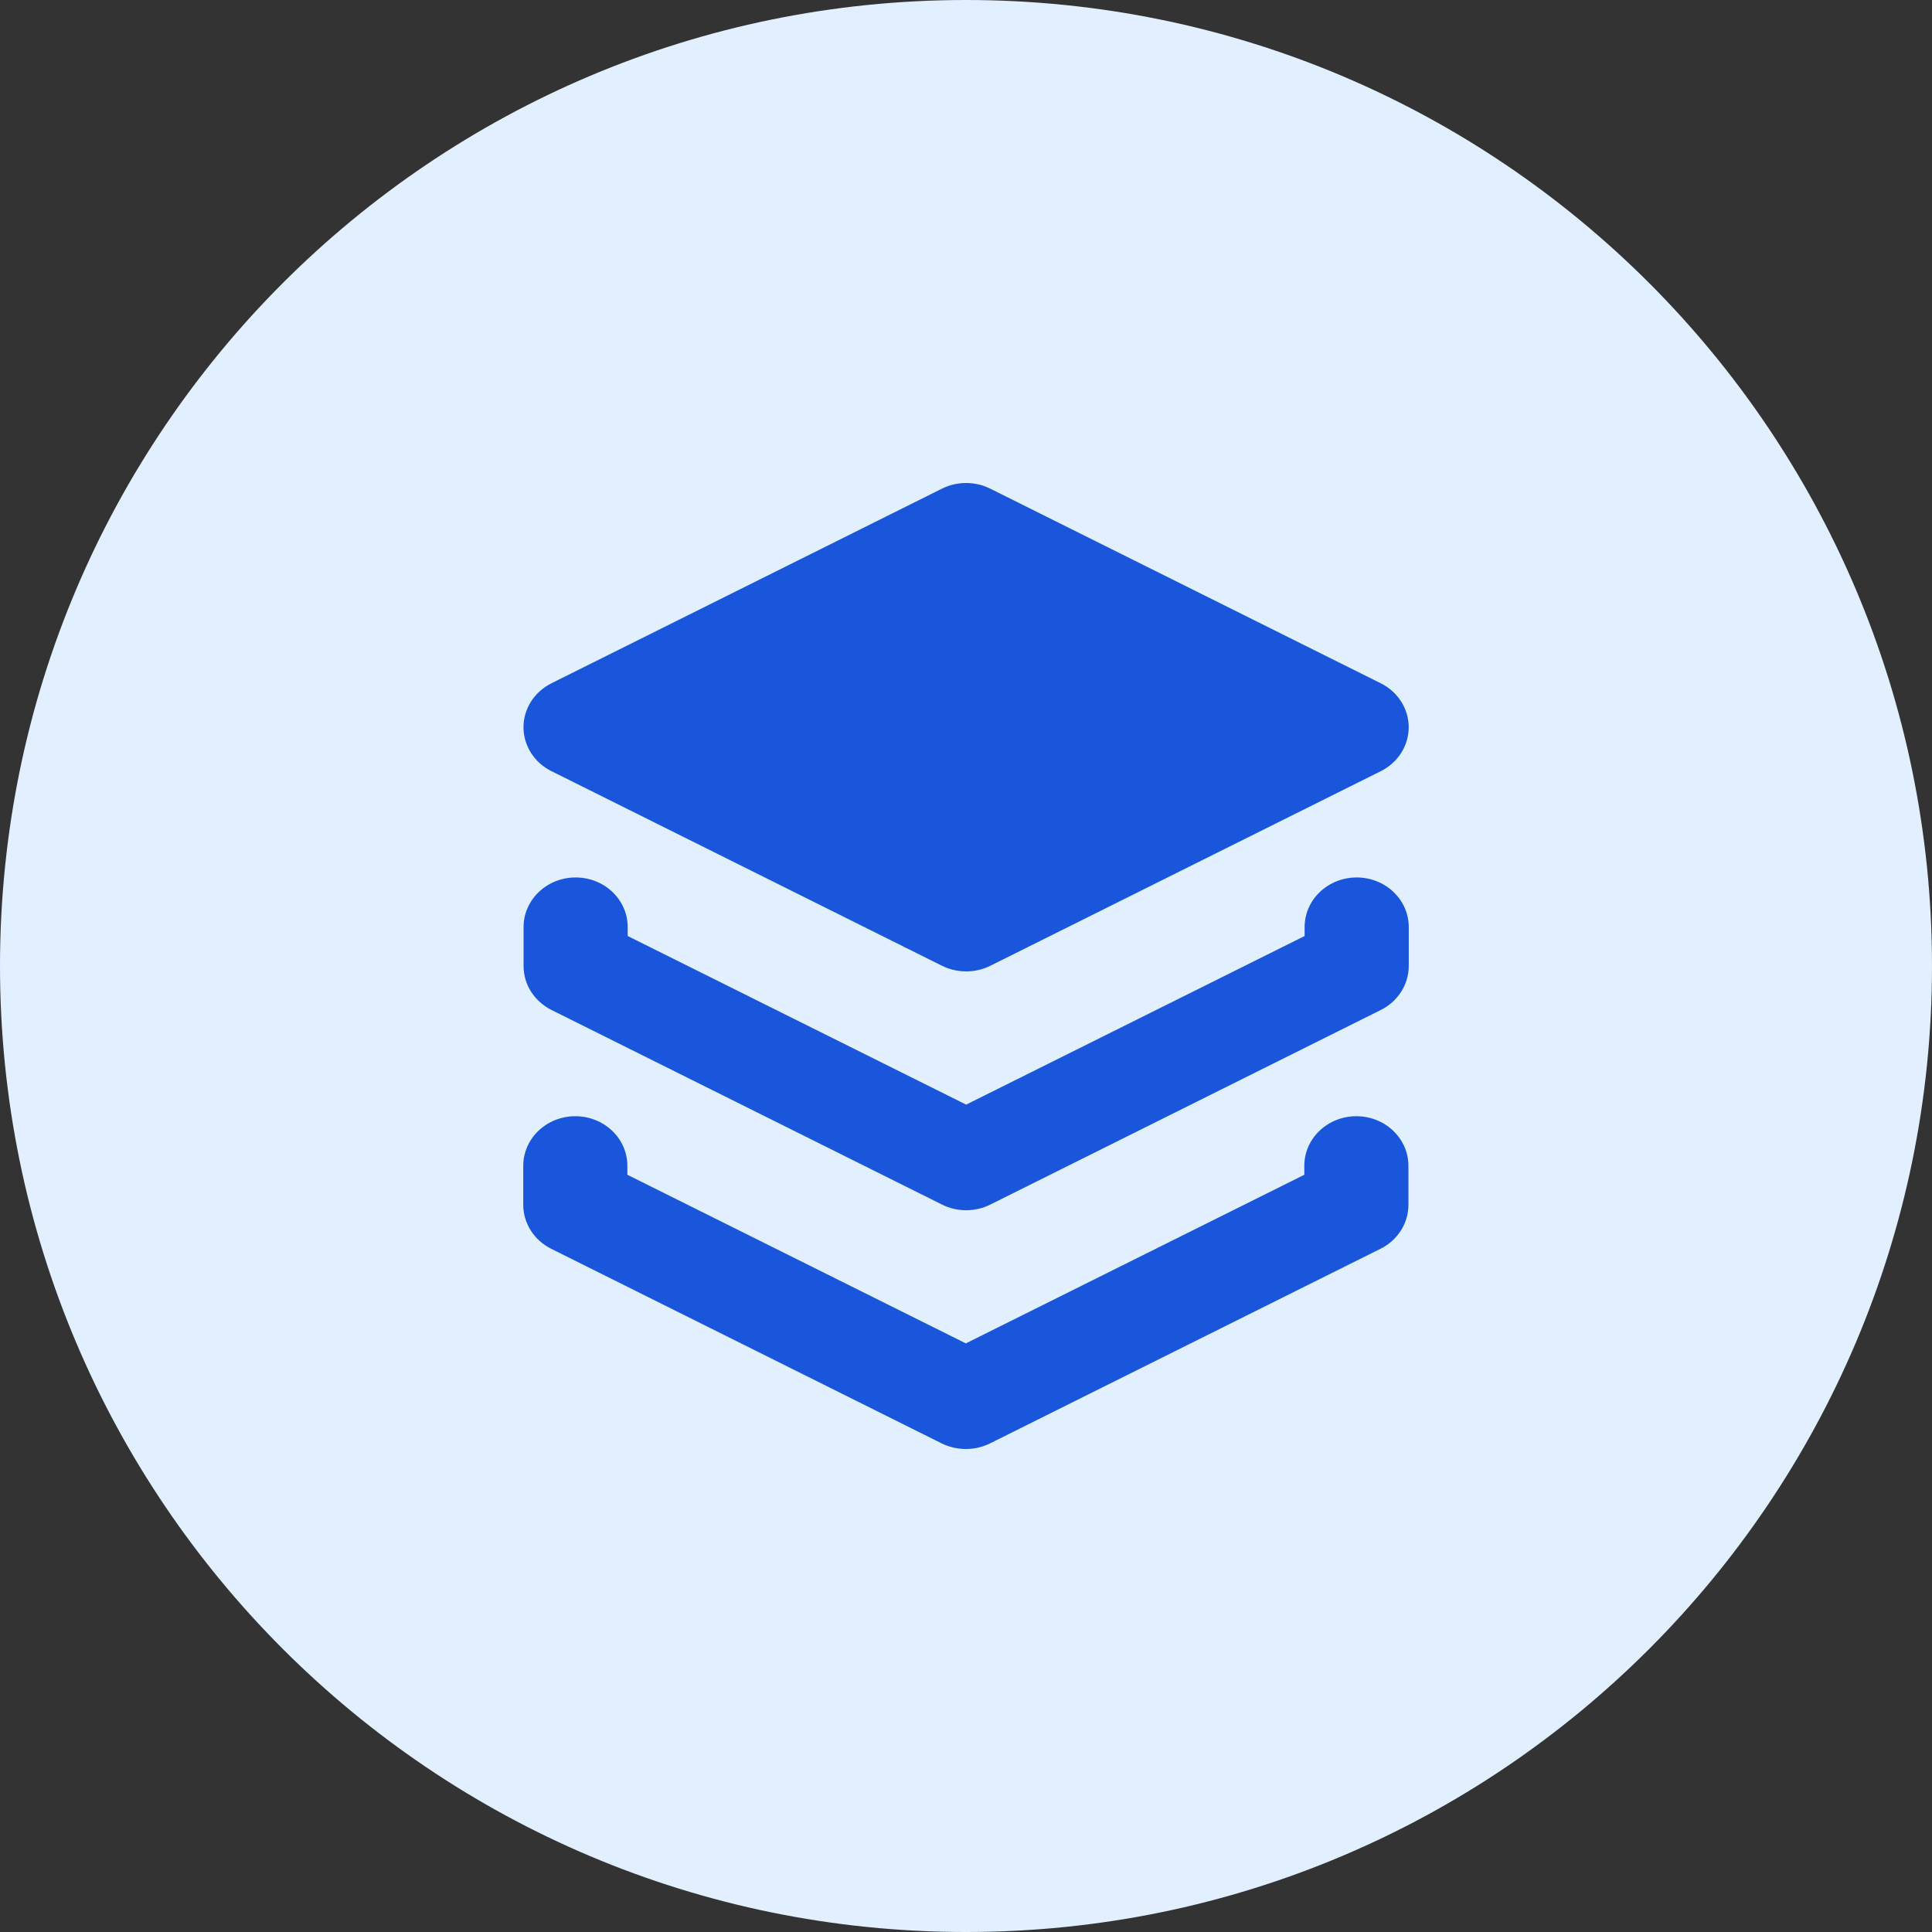
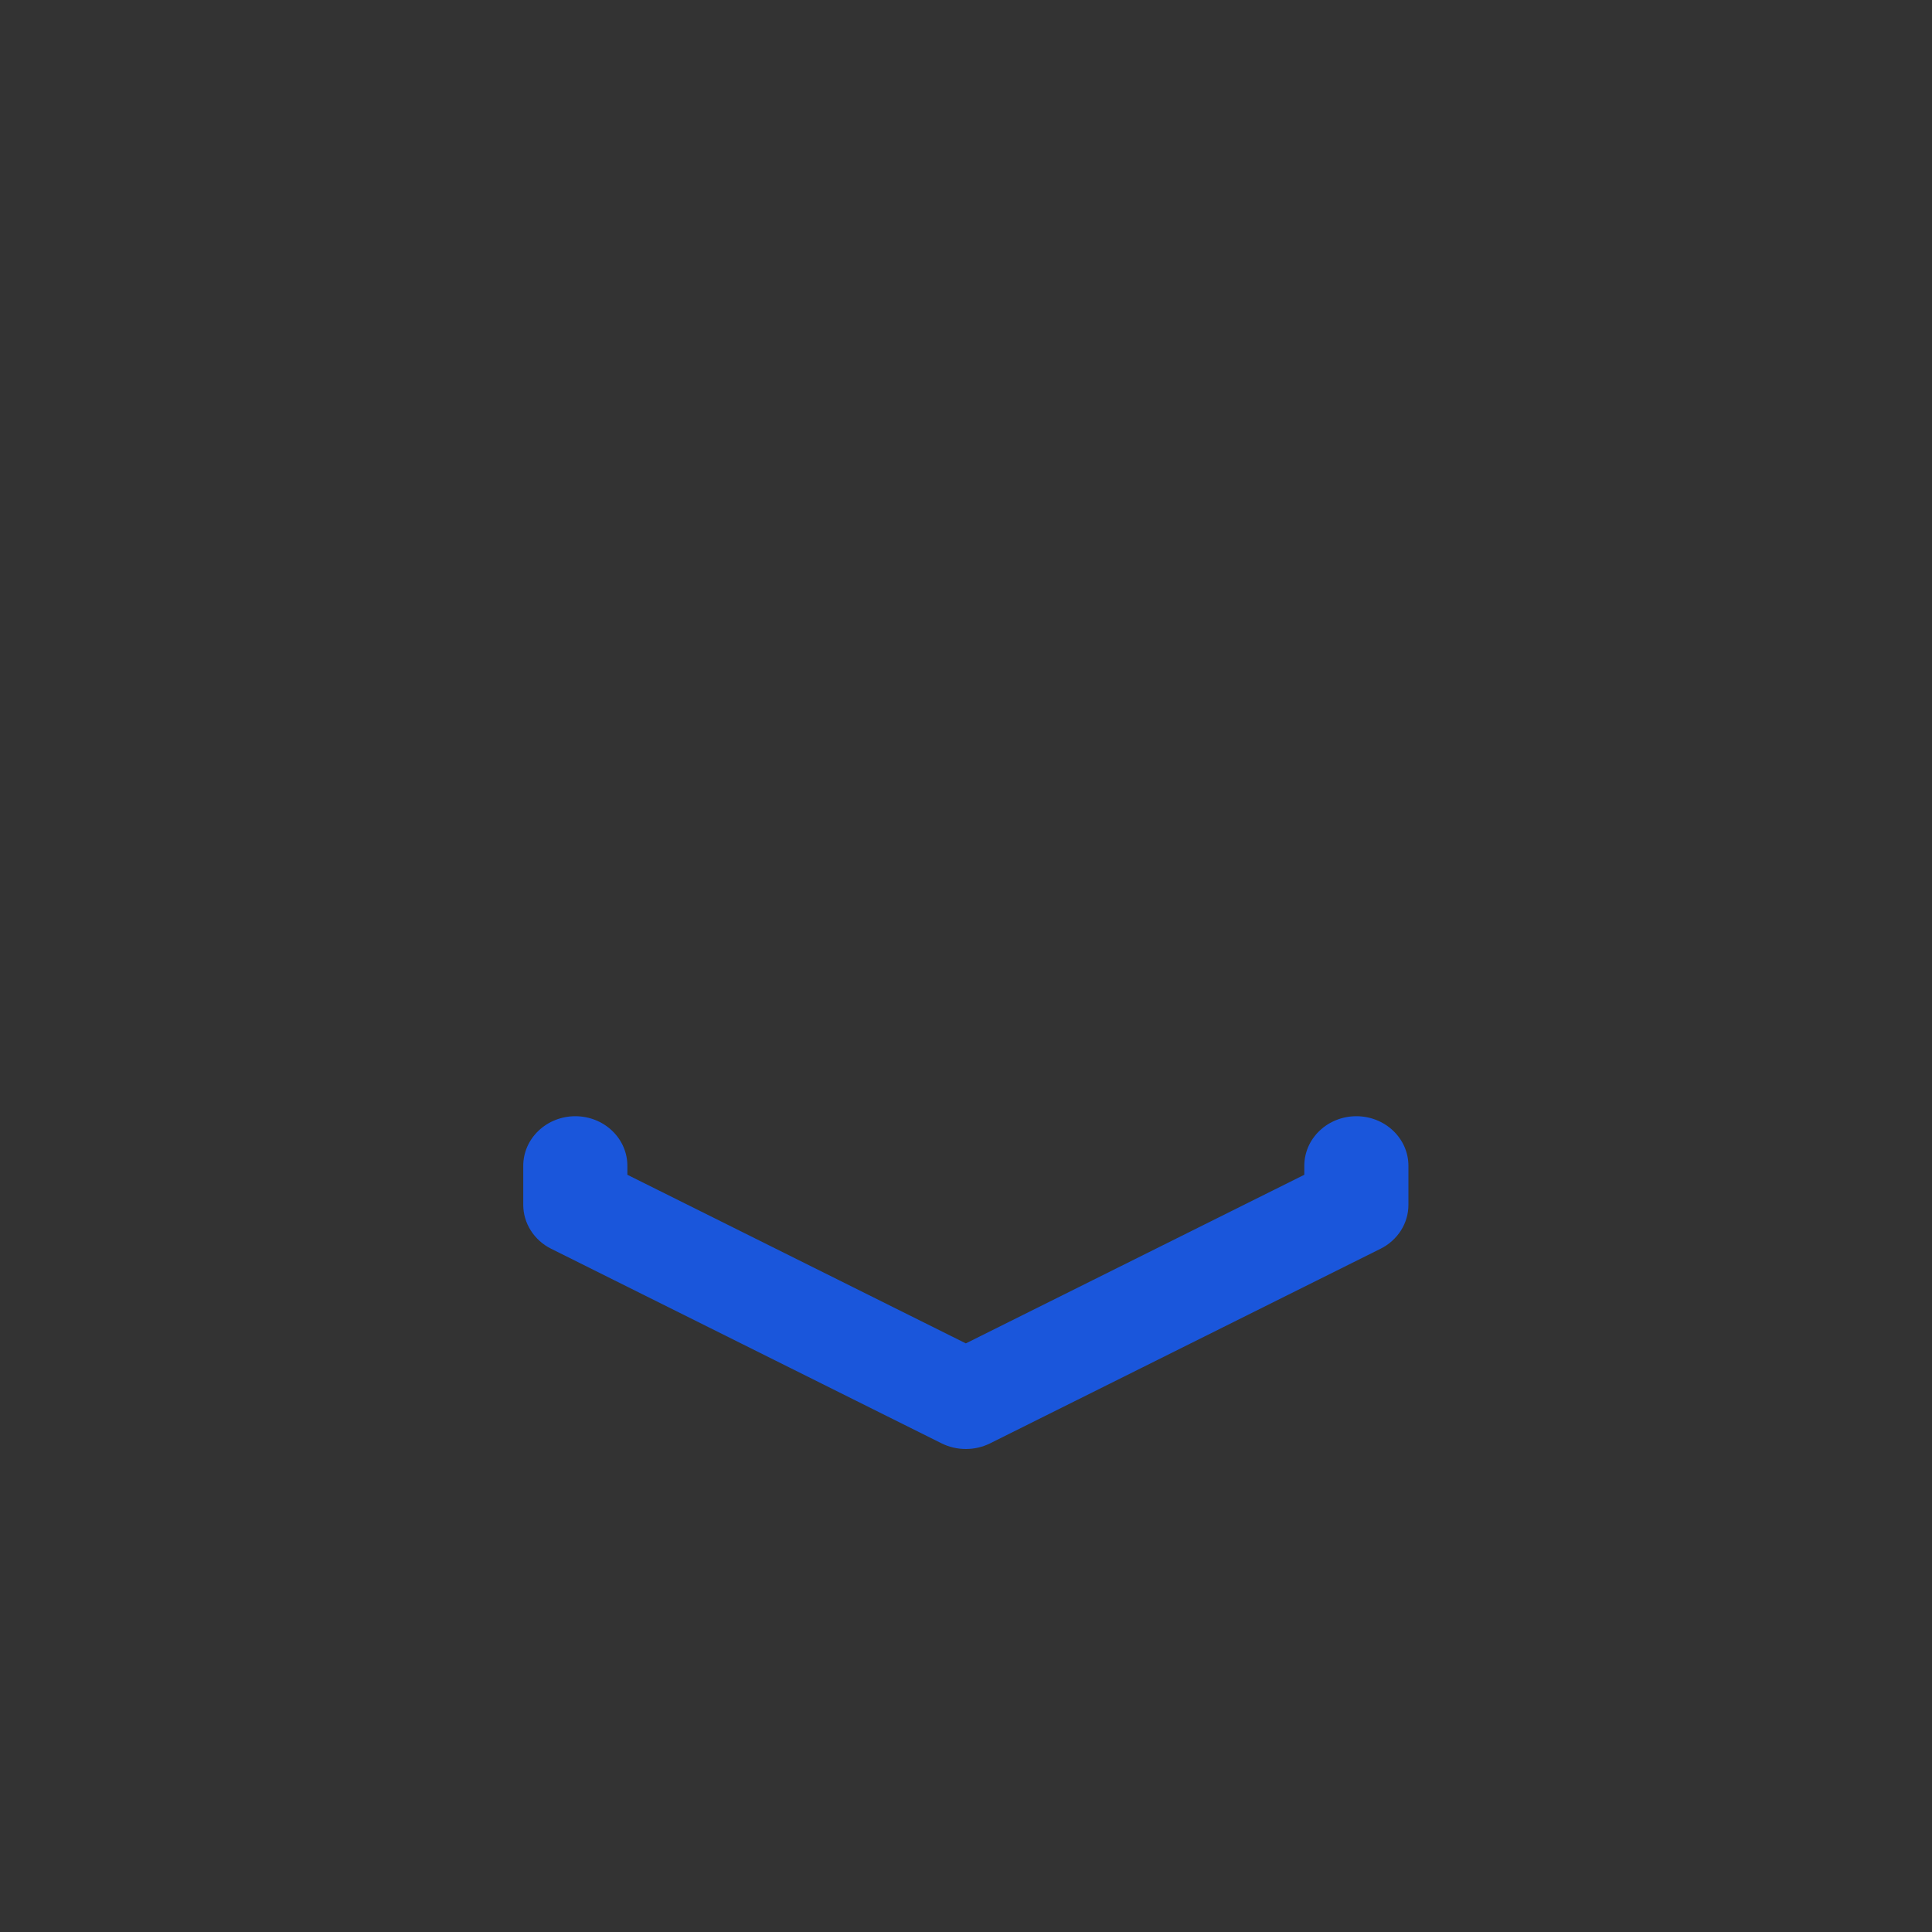
<svg xmlns="http://www.w3.org/2000/svg" width="48" height="48" viewBox="0 0 48 48" fill="none">
  <rect x="0" y="0" width="48" height="48" fill="#333333" stroke="none" />
-   <path d="M0 24C0 10.745 10.745 0 24 0C37.255 0 48 10.745 48 24C48 37.255 37.255 48 24 48C10.745 48 0 37.255 0 24Z" fill="#E1EFFE" />
-   <path d="M13.703 19.16L23.405 23.995C23.59 24.087 23.795 24.134 24.004 24.134C24.212 24.134 24.418 24.087 24.603 23.995L34.305 19.16C34.515 19.055 34.69 18.898 34.812 18.706C34.934 18.514 34.999 18.293 34.999 18.068C34.999 17.843 34.934 17.622 34.812 17.43C34.69 17.238 34.515 17.081 34.305 16.976L24.603 12.141C24.418 12.048 24.212 12 24.003 12C23.794 12 23.587 12.048 23.402 12.141L13.7 16.976C13.491 17.081 13.315 17.238 13.193 17.43C13.071 17.622 13.006 17.843 13.006 18.068C13.006 18.293 13.071 18.514 13.193 18.706C13.315 18.898 13.491 19.055 13.7 19.16H13.703Z" fill="#1A56DB" />
-   <path d="M33.706 21.8C33.363 21.8 33.034 21.93 32.792 22.161C32.549 22.392 32.413 22.705 32.413 23.032V23.255L24.004 27.444L15.595 23.255V23.032C15.595 22.705 15.459 22.392 15.216 22.161C14.974 21.93 14.645 21.8 14.301 21.8C13.958 21.8 13.629 21.93 13.387 22.161C13.144 22.392 13.008 22.705 13.008 23.032V24C13.008 24.225 13.072 24.446 13.194 24.638C13.317 24.83 13.492 24.987 13.701 25.092L23.404 29.927C23.589 30.02 23.795 30.068 24.004 30.068C24.213 30.068 24.419 30.02 24.604 29.927L34.307 25.092C34.516 24.987 34.691 24.83 34.813 24.638C34.935 24.446 35 24.225 35 24V23.032C35 22.705 34.864 22.392 34.621 22.161C34.379 21.93 34.049 21.8 33.706 21.8Z" fill="#1A56DB" />
  <path d="M33.699 27.732C33.355 27.732 33.026 27.862 32.784 28.093C32.541 28.324 32.405 28.637 32.405 28.964V29.187L23.996 33.376L15.587 29.187V28.964C15.587 28.637 15.451 28.324 15.208 28.093C14.966 27.862 14.637 27.732 14.294 27.732C13.951 27.732 13.621 27.862 13.379 28.093C13.136 28.324 13 28.637 13 28.964V29.933C13 30.158 13.065 30.379 13.187 30.571C13.309 30.764 13.484 30.921 13.693 31.025L23.396 35.861C23.581 35.952 23.787 36 23.996 36C24.205 36 24.411 35.952 24.596 35.861L34.299 31.025C34.508 30.921 34.683 30.764 34.806 30.571C34.928 30.379 34.992 30.158 34.992 29.933V28.964C34.992 28.637 34.856 28.324 34.613 28.093C34.371 27.862 34.042 27.732 33.699 27.732Z" fill="#1A56DB" />
</svg>